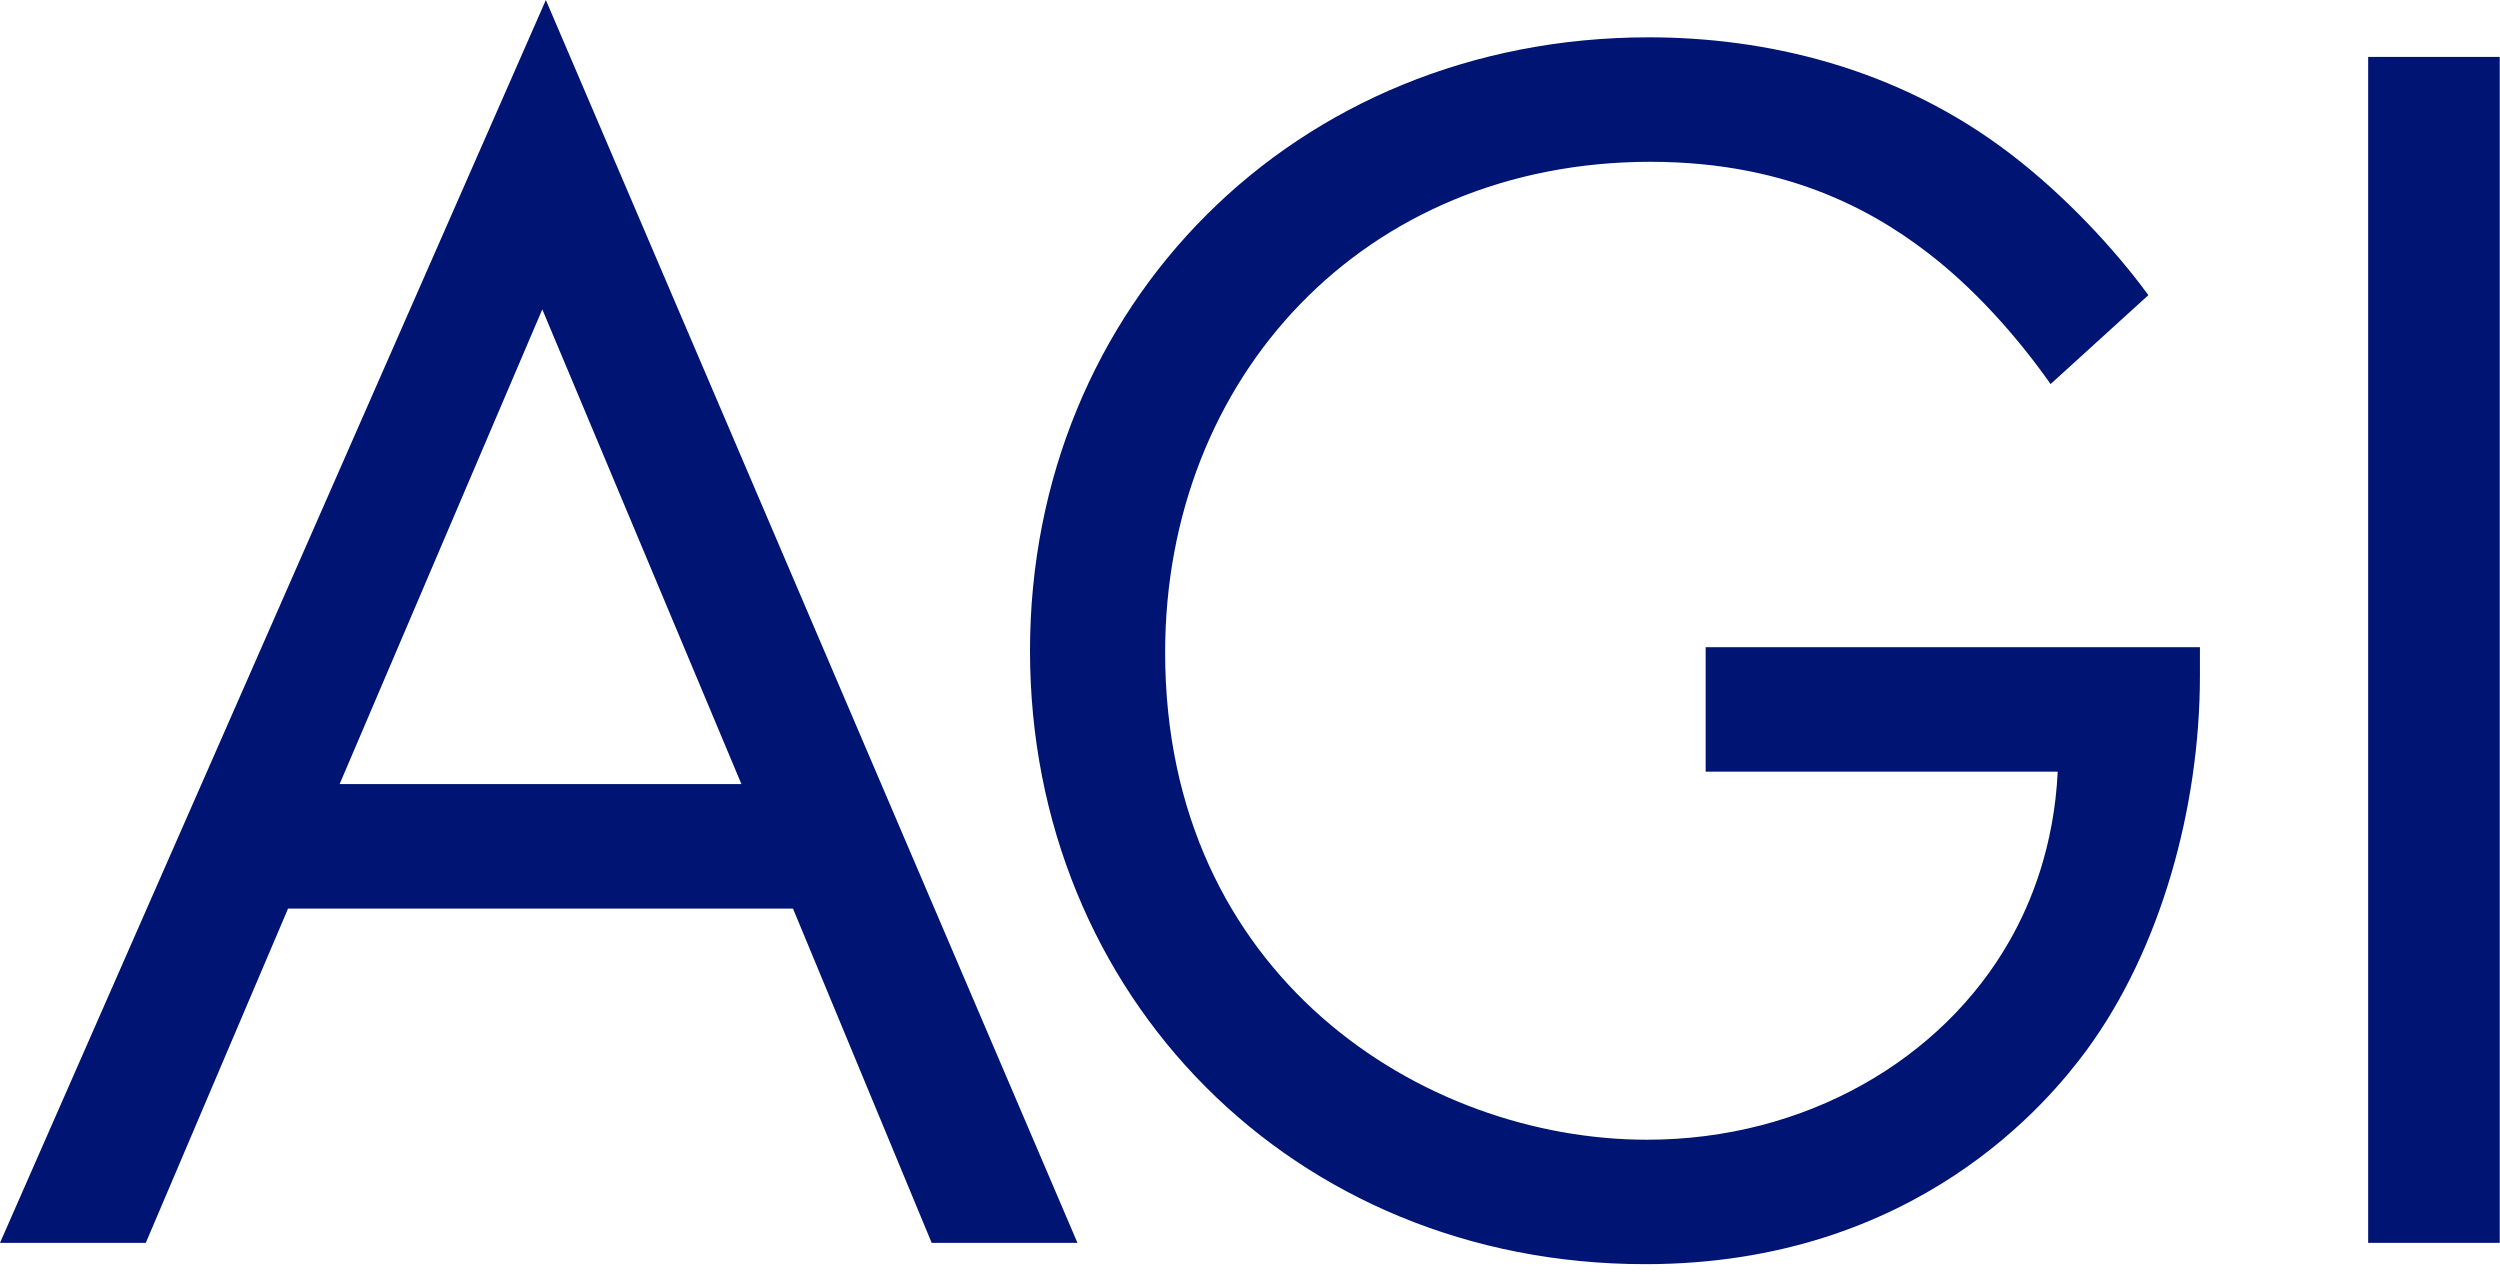
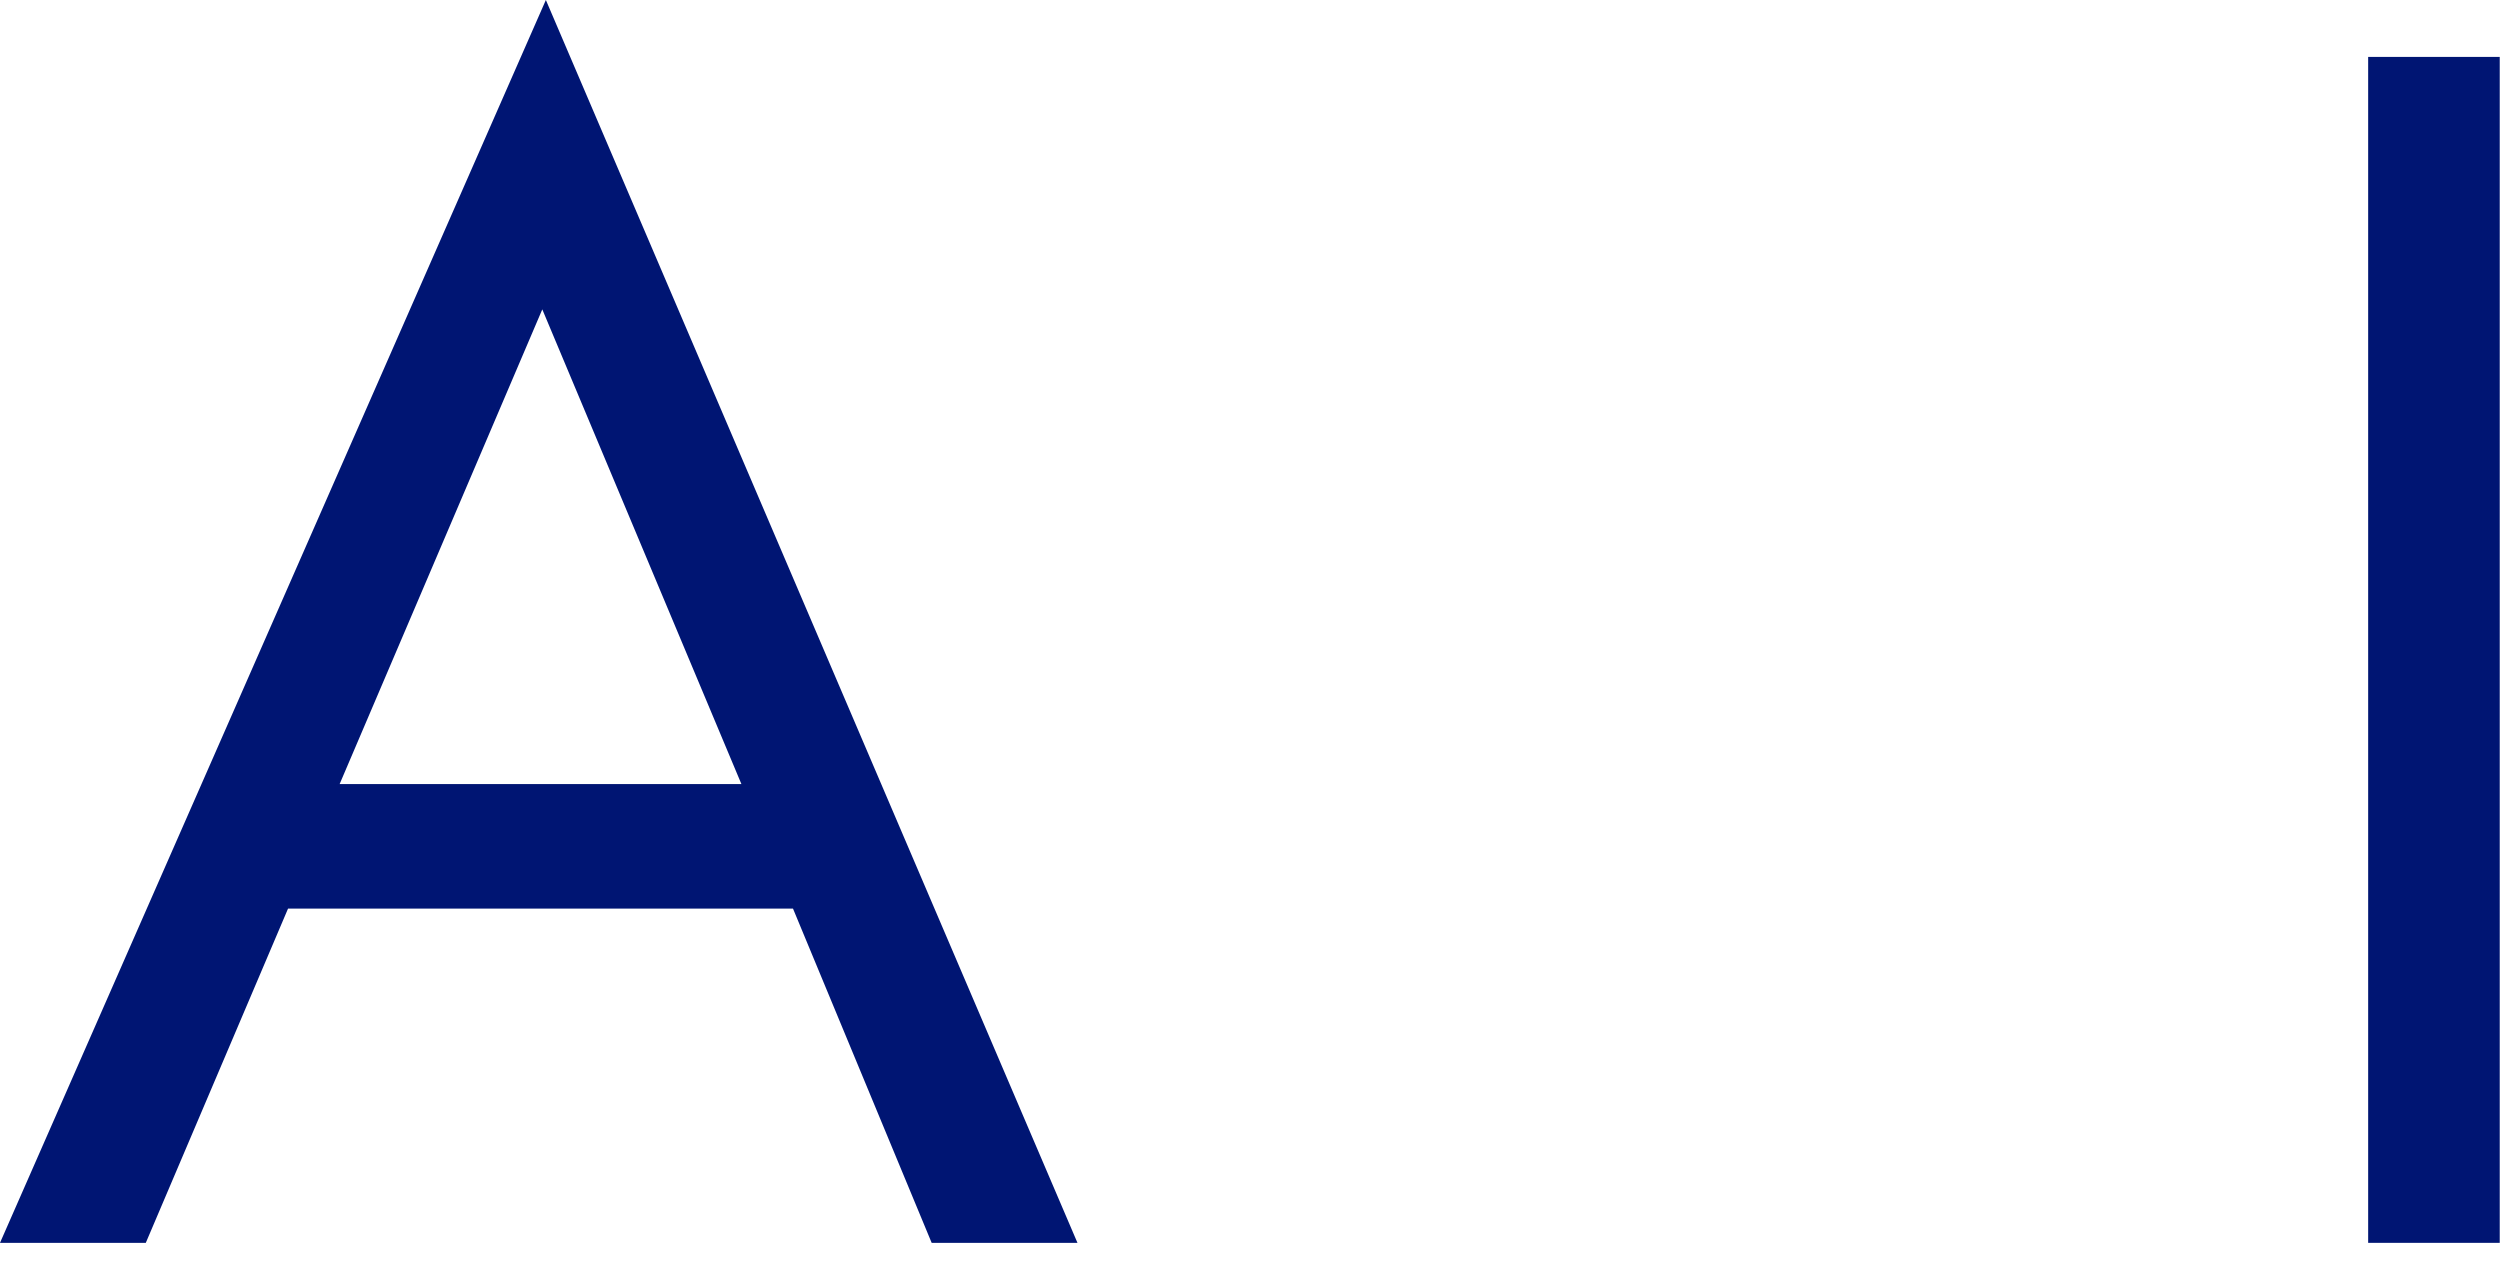
<svg xmlns="http://www.w3.org/2000/svg" width="72px" height="37px" viewBox="0 0 72 37" version="1.1">
  <title>Logo / AGI</title>
  <g id="Logo-/-AGI" stroke="none" stroke-width="1" fill="none" fill-rule="evenodd">
    <g id="AGI" fill="#001573" fill-rule="nonzero">
      <polygon id="I" points="71.992 35.794 71.992 1.639 68.203 1.639 68.203 35.794" />
-       <path d="M47.382,36.408 C55.217,36.408 59.057,31.646 60.081,30.263 C62.232,27.344 63.358,23.248 63.358,19.459 L63.358,18.639 L49.123,18.639 L49.123,22.224 L59.262,22.224 C59.159,24.374 58.494,26.013 57.879,27.088 C55.933,30.519 51.991,32.824 47.433,32.824 C40.981,32.824 33.556,28.113 33.556,18.793 C33.556,10.856 39.291,4.66 47.536,4.66 C51.632,4.66 54.192,6.196 55.831,7.527 C56.958,8.449 58.084,9.678 59.057,11.061 L61.873,8.5 C60.901,7.169 59.467,5.633 57.931,4.455 C54.602,1.895 50.762,1.075 47.484,1.075 C37.294,1.075 29.664,8.808 29.664,18.742 C29.664,28.676 37.243,36.408 47.382,36.408 Z" id="G" />
      <path d="M4.199,35.794 L8.296,26.167 L22.838,26.167 L26.832,35.794 L31.031,35.794 L15.721,-4.41026526e-15 L0,35.794 L4.199,35.794 Z M21.353,22.582 L9.781,22.582 L15.618,8.91 L21.353,22.582 Z" id="A" />
    </g>
  </g>
</svg>